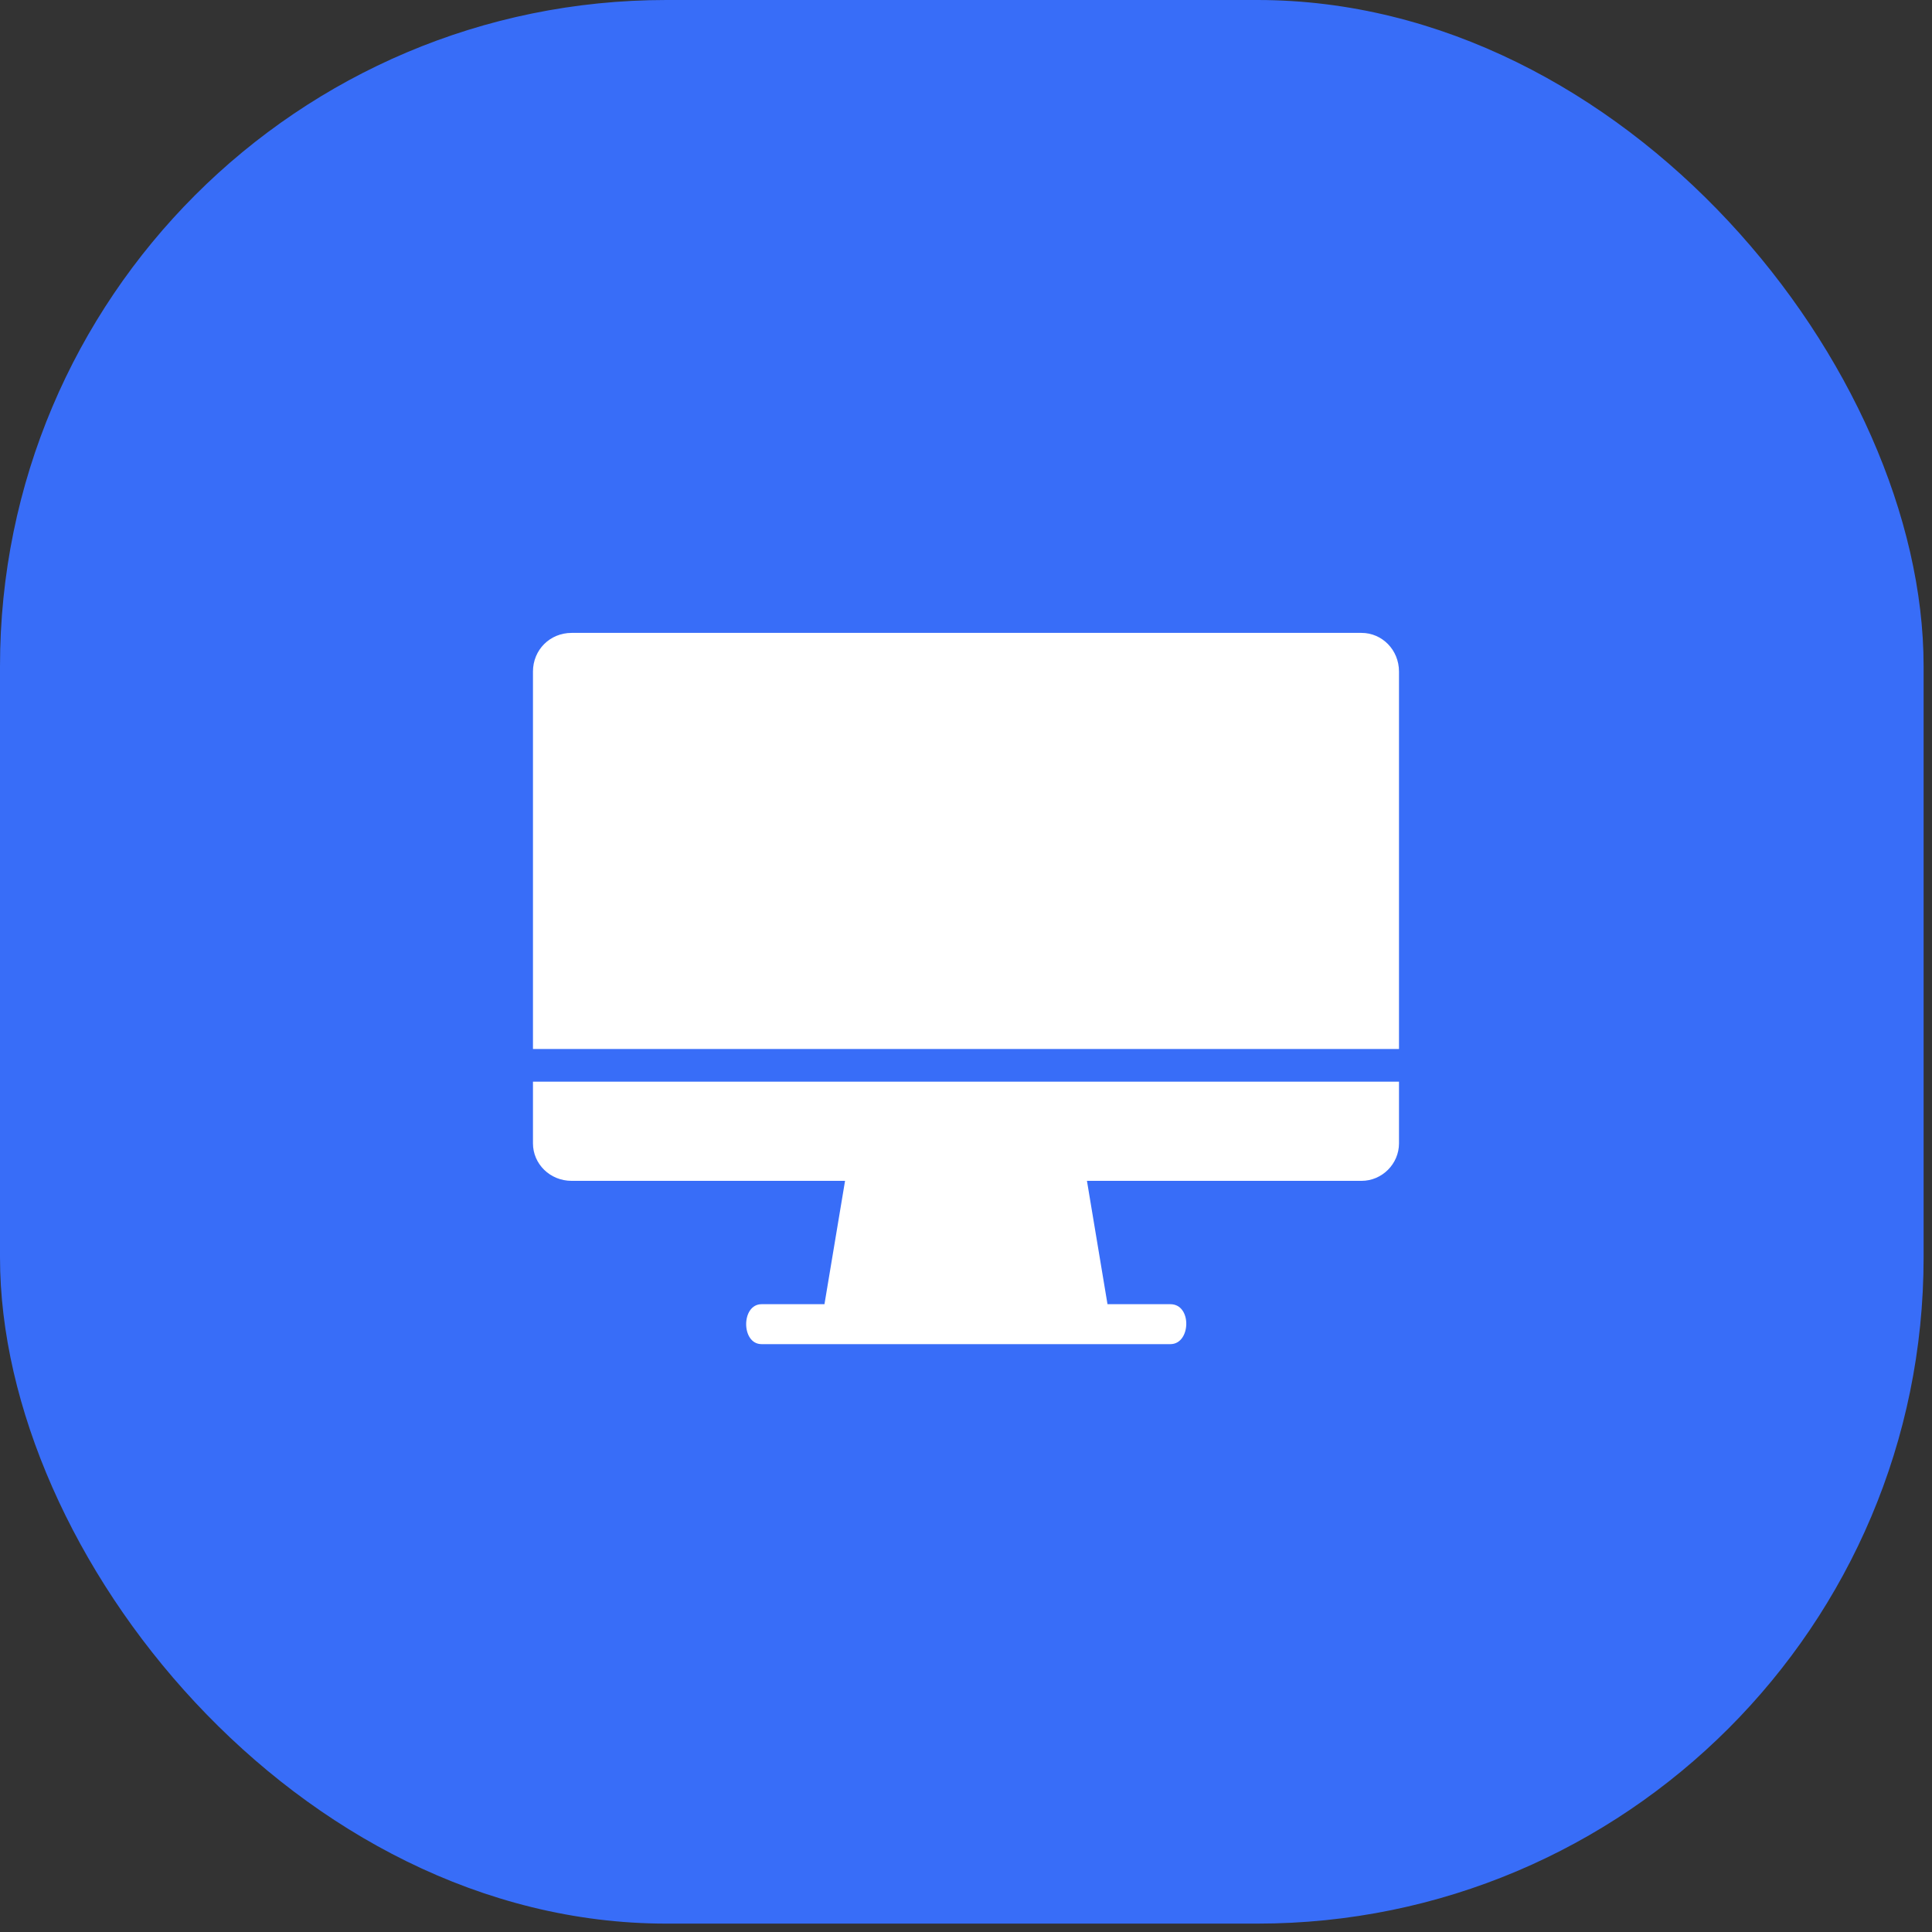
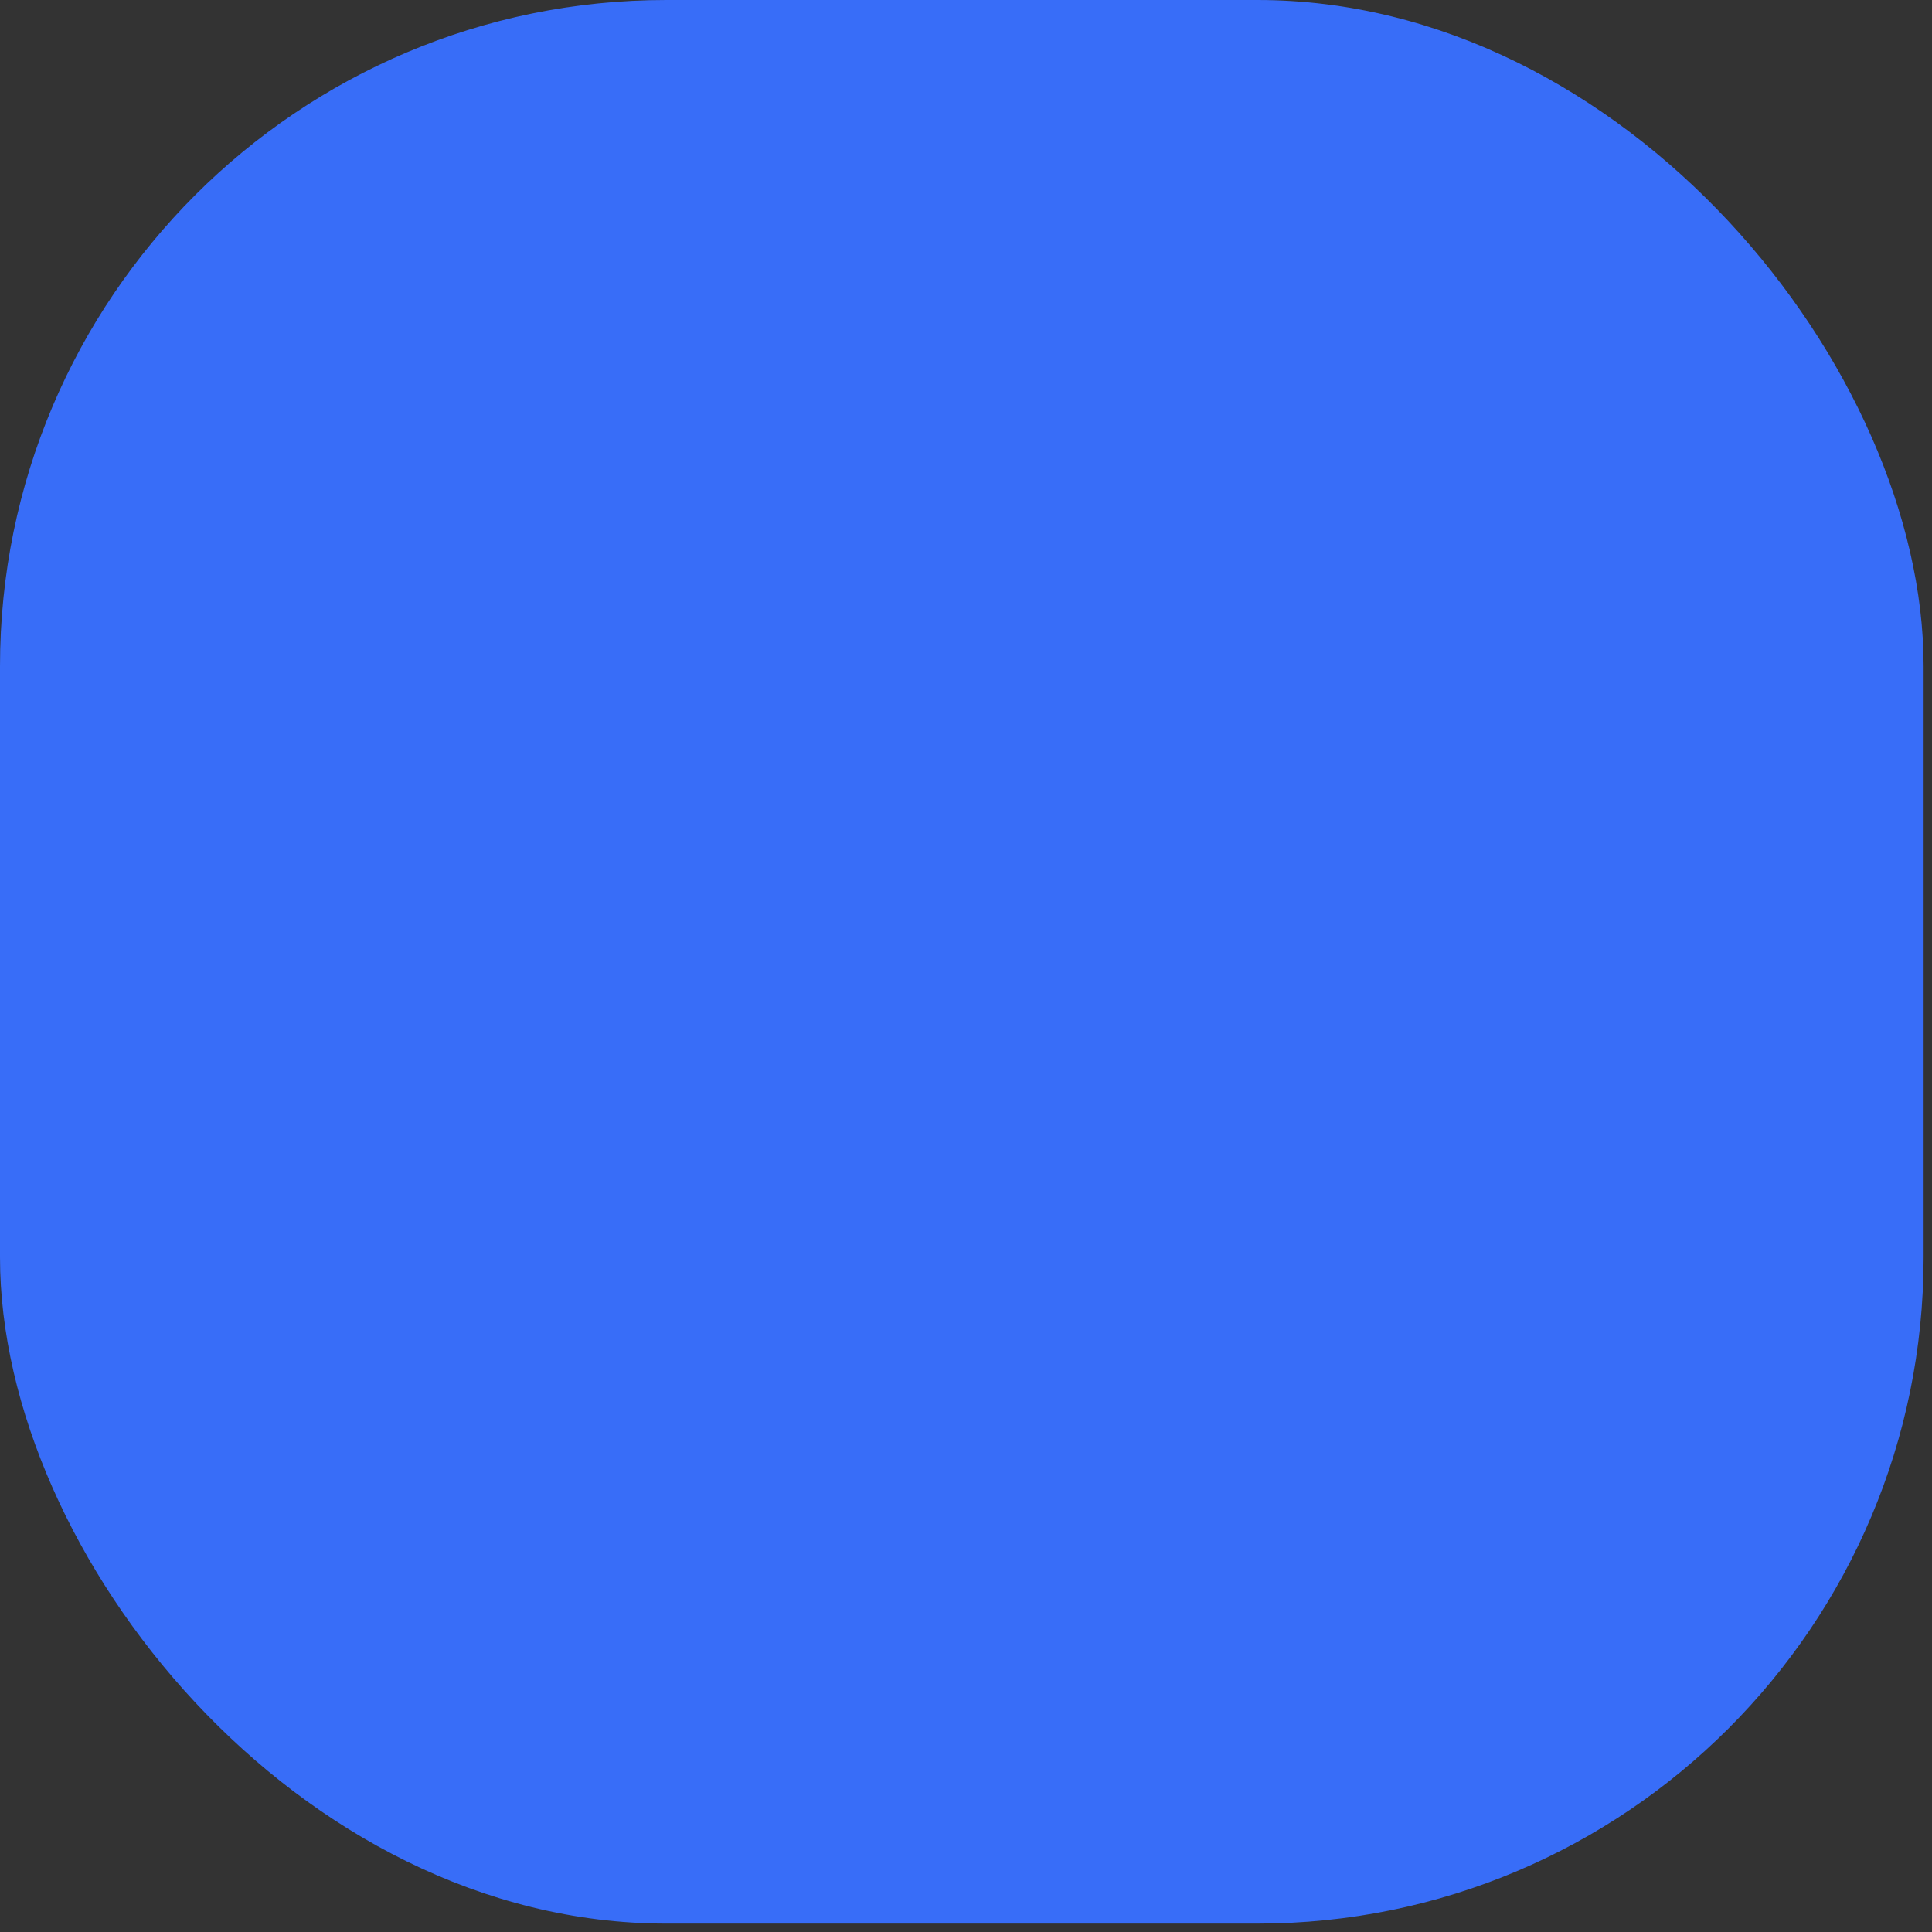
<svg xmlns="http://www.w3.org/2000/svg" width="58" height="58" viewBox="0 0 58 58" fill="none">
  <rect x="0" y="0" width="58" height="58" fill="#333333" stroke="none" />
  <rect width="57.748" height="57.748" rx="20" fill="#386DF8" />
-   <path fill-rule="evenodd" clip-rule="evenodd" d="M41.999 32.472V34.324C41.999 34.941 41.491 35.45 40.873 35.45H32.631L33.248 39.153H35.136C35.79 39.153 35.754 40.352 35.136 40.352H22.863C22.246 40.352 22.246 39.153 22.863 39.153H24.751L25.369 35.45H17.162C16.509 35.45 16 34.941 16 34.324V32.472H42H41.999Z" fill="white" />
-   <path fill-rule="evenodd" clip-rule="evenodd" d="M17.162 19H40.874C41.491 19 41.999 19.509 41.999 20.162V31.491H16V20.162C16 19.508 16.509 19 17.162 19H17.162Z" fill="white" />
</svg>